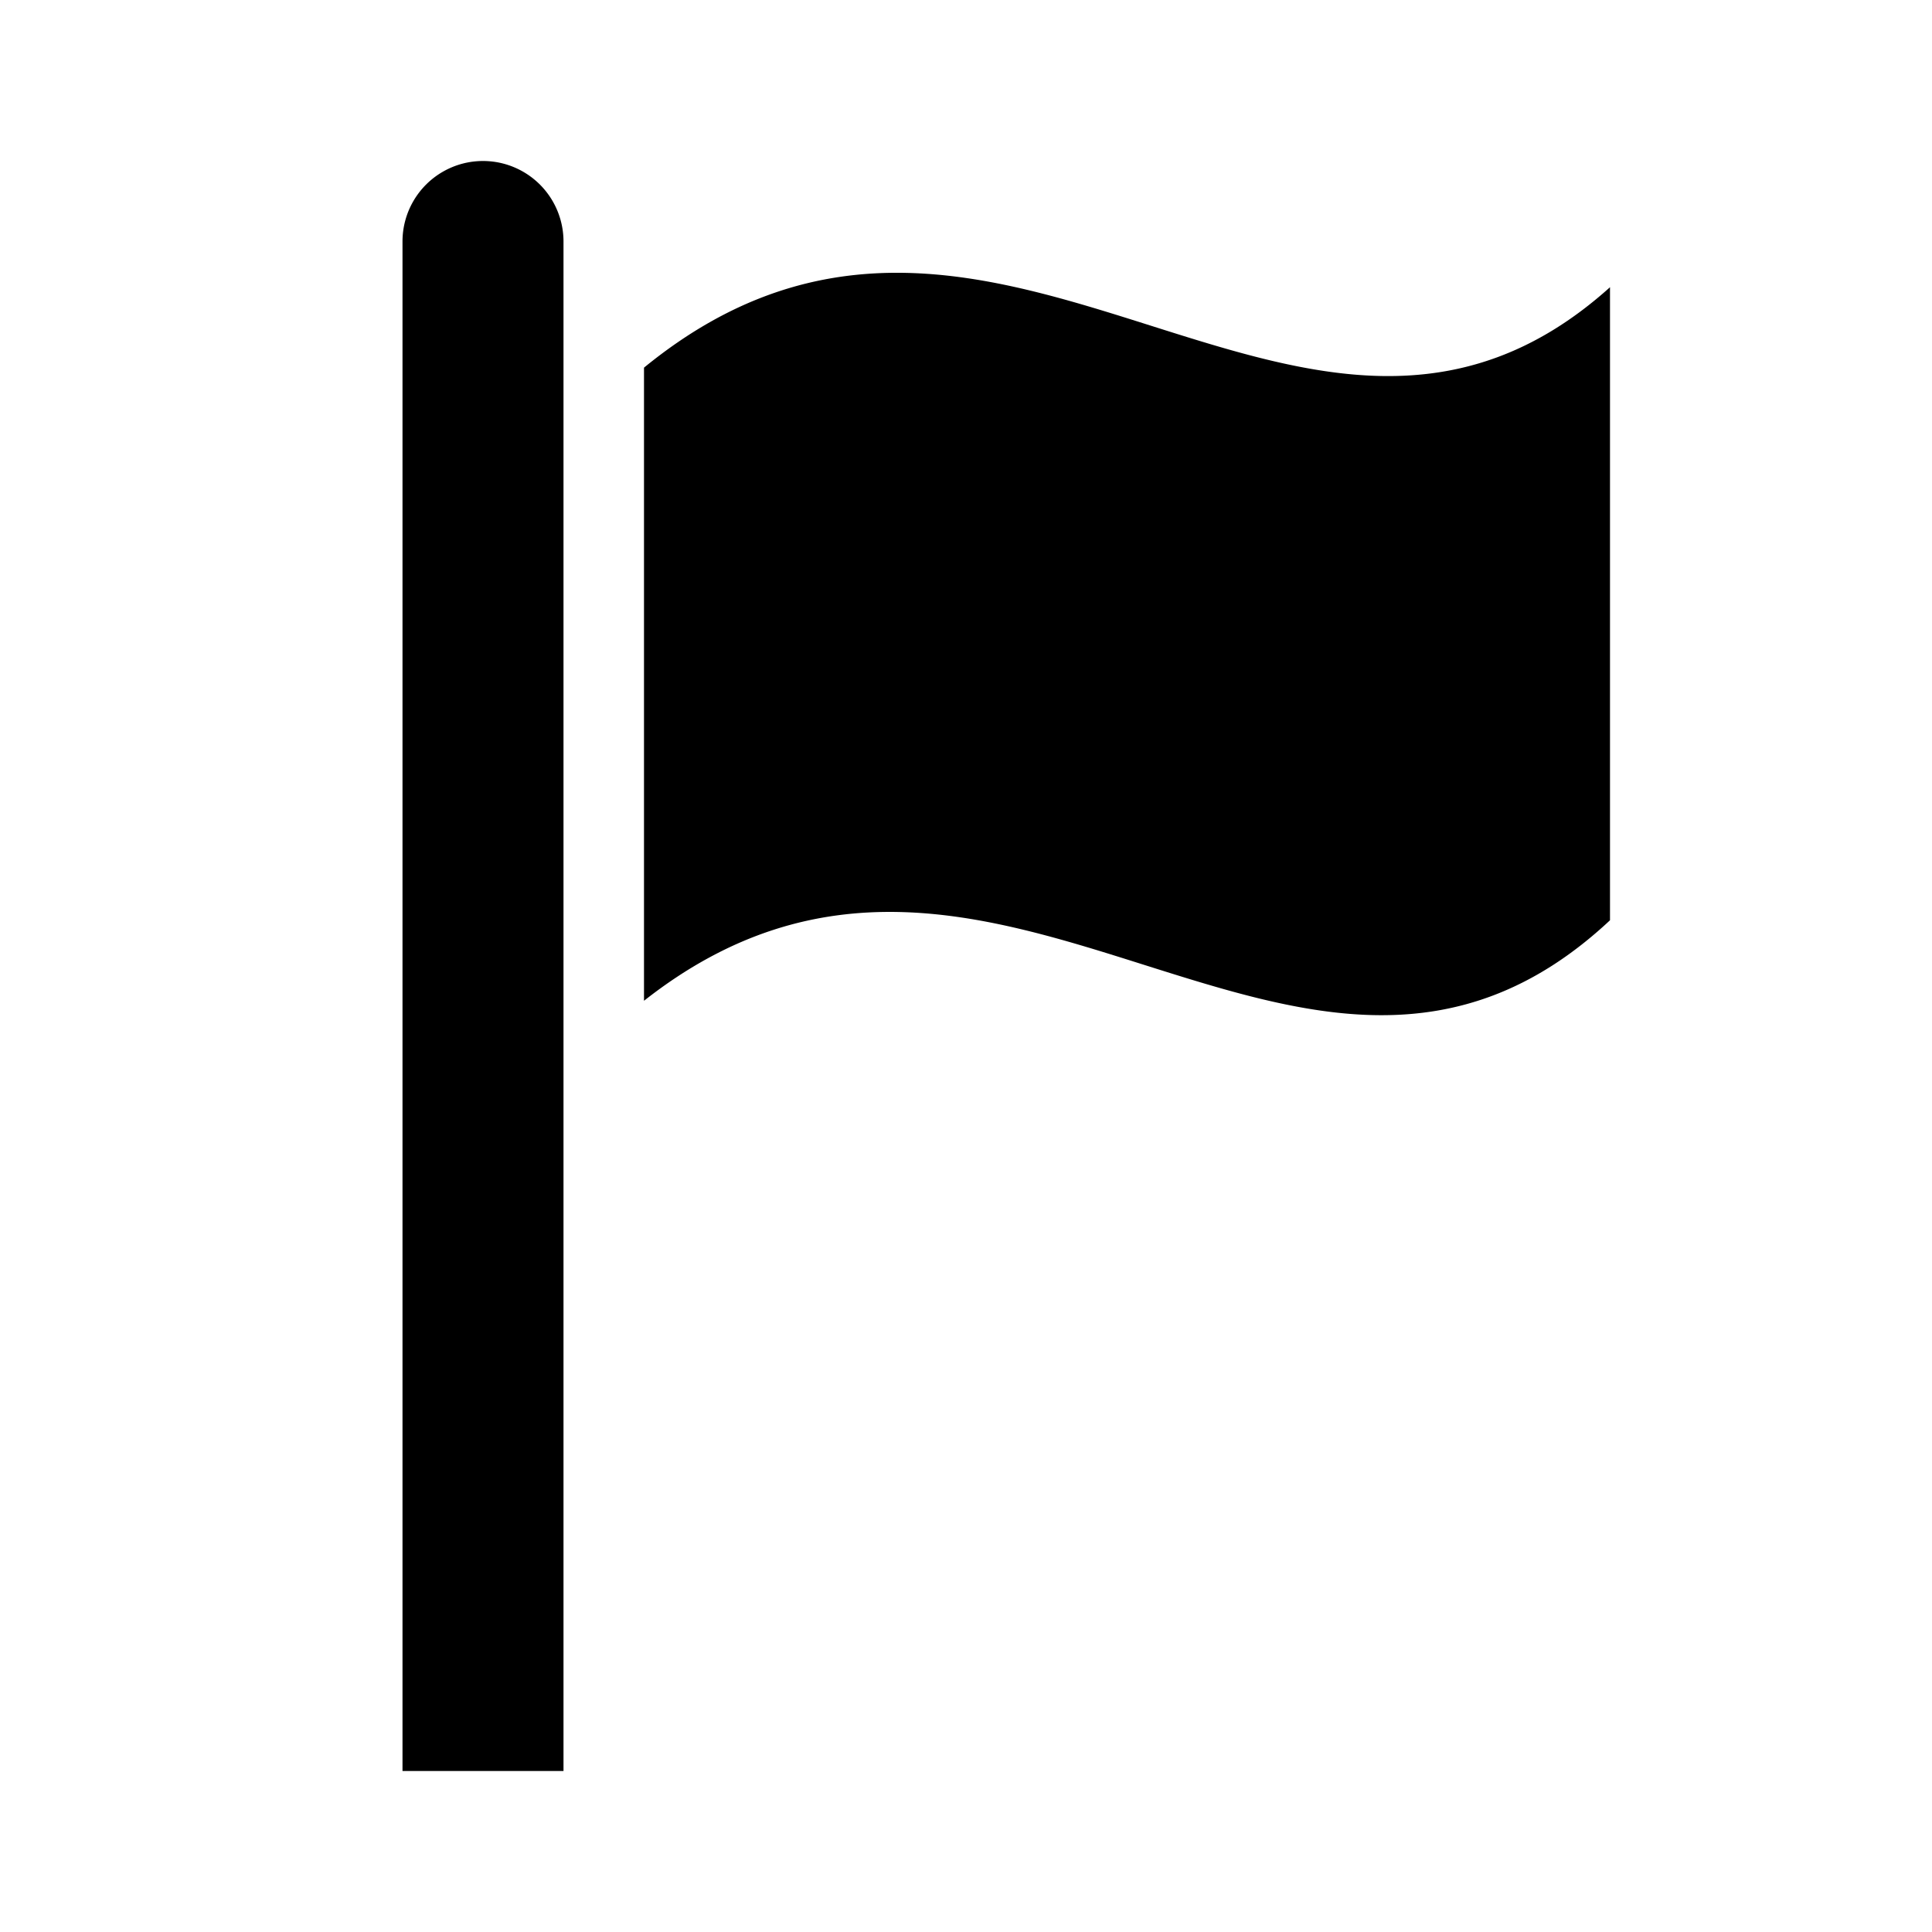
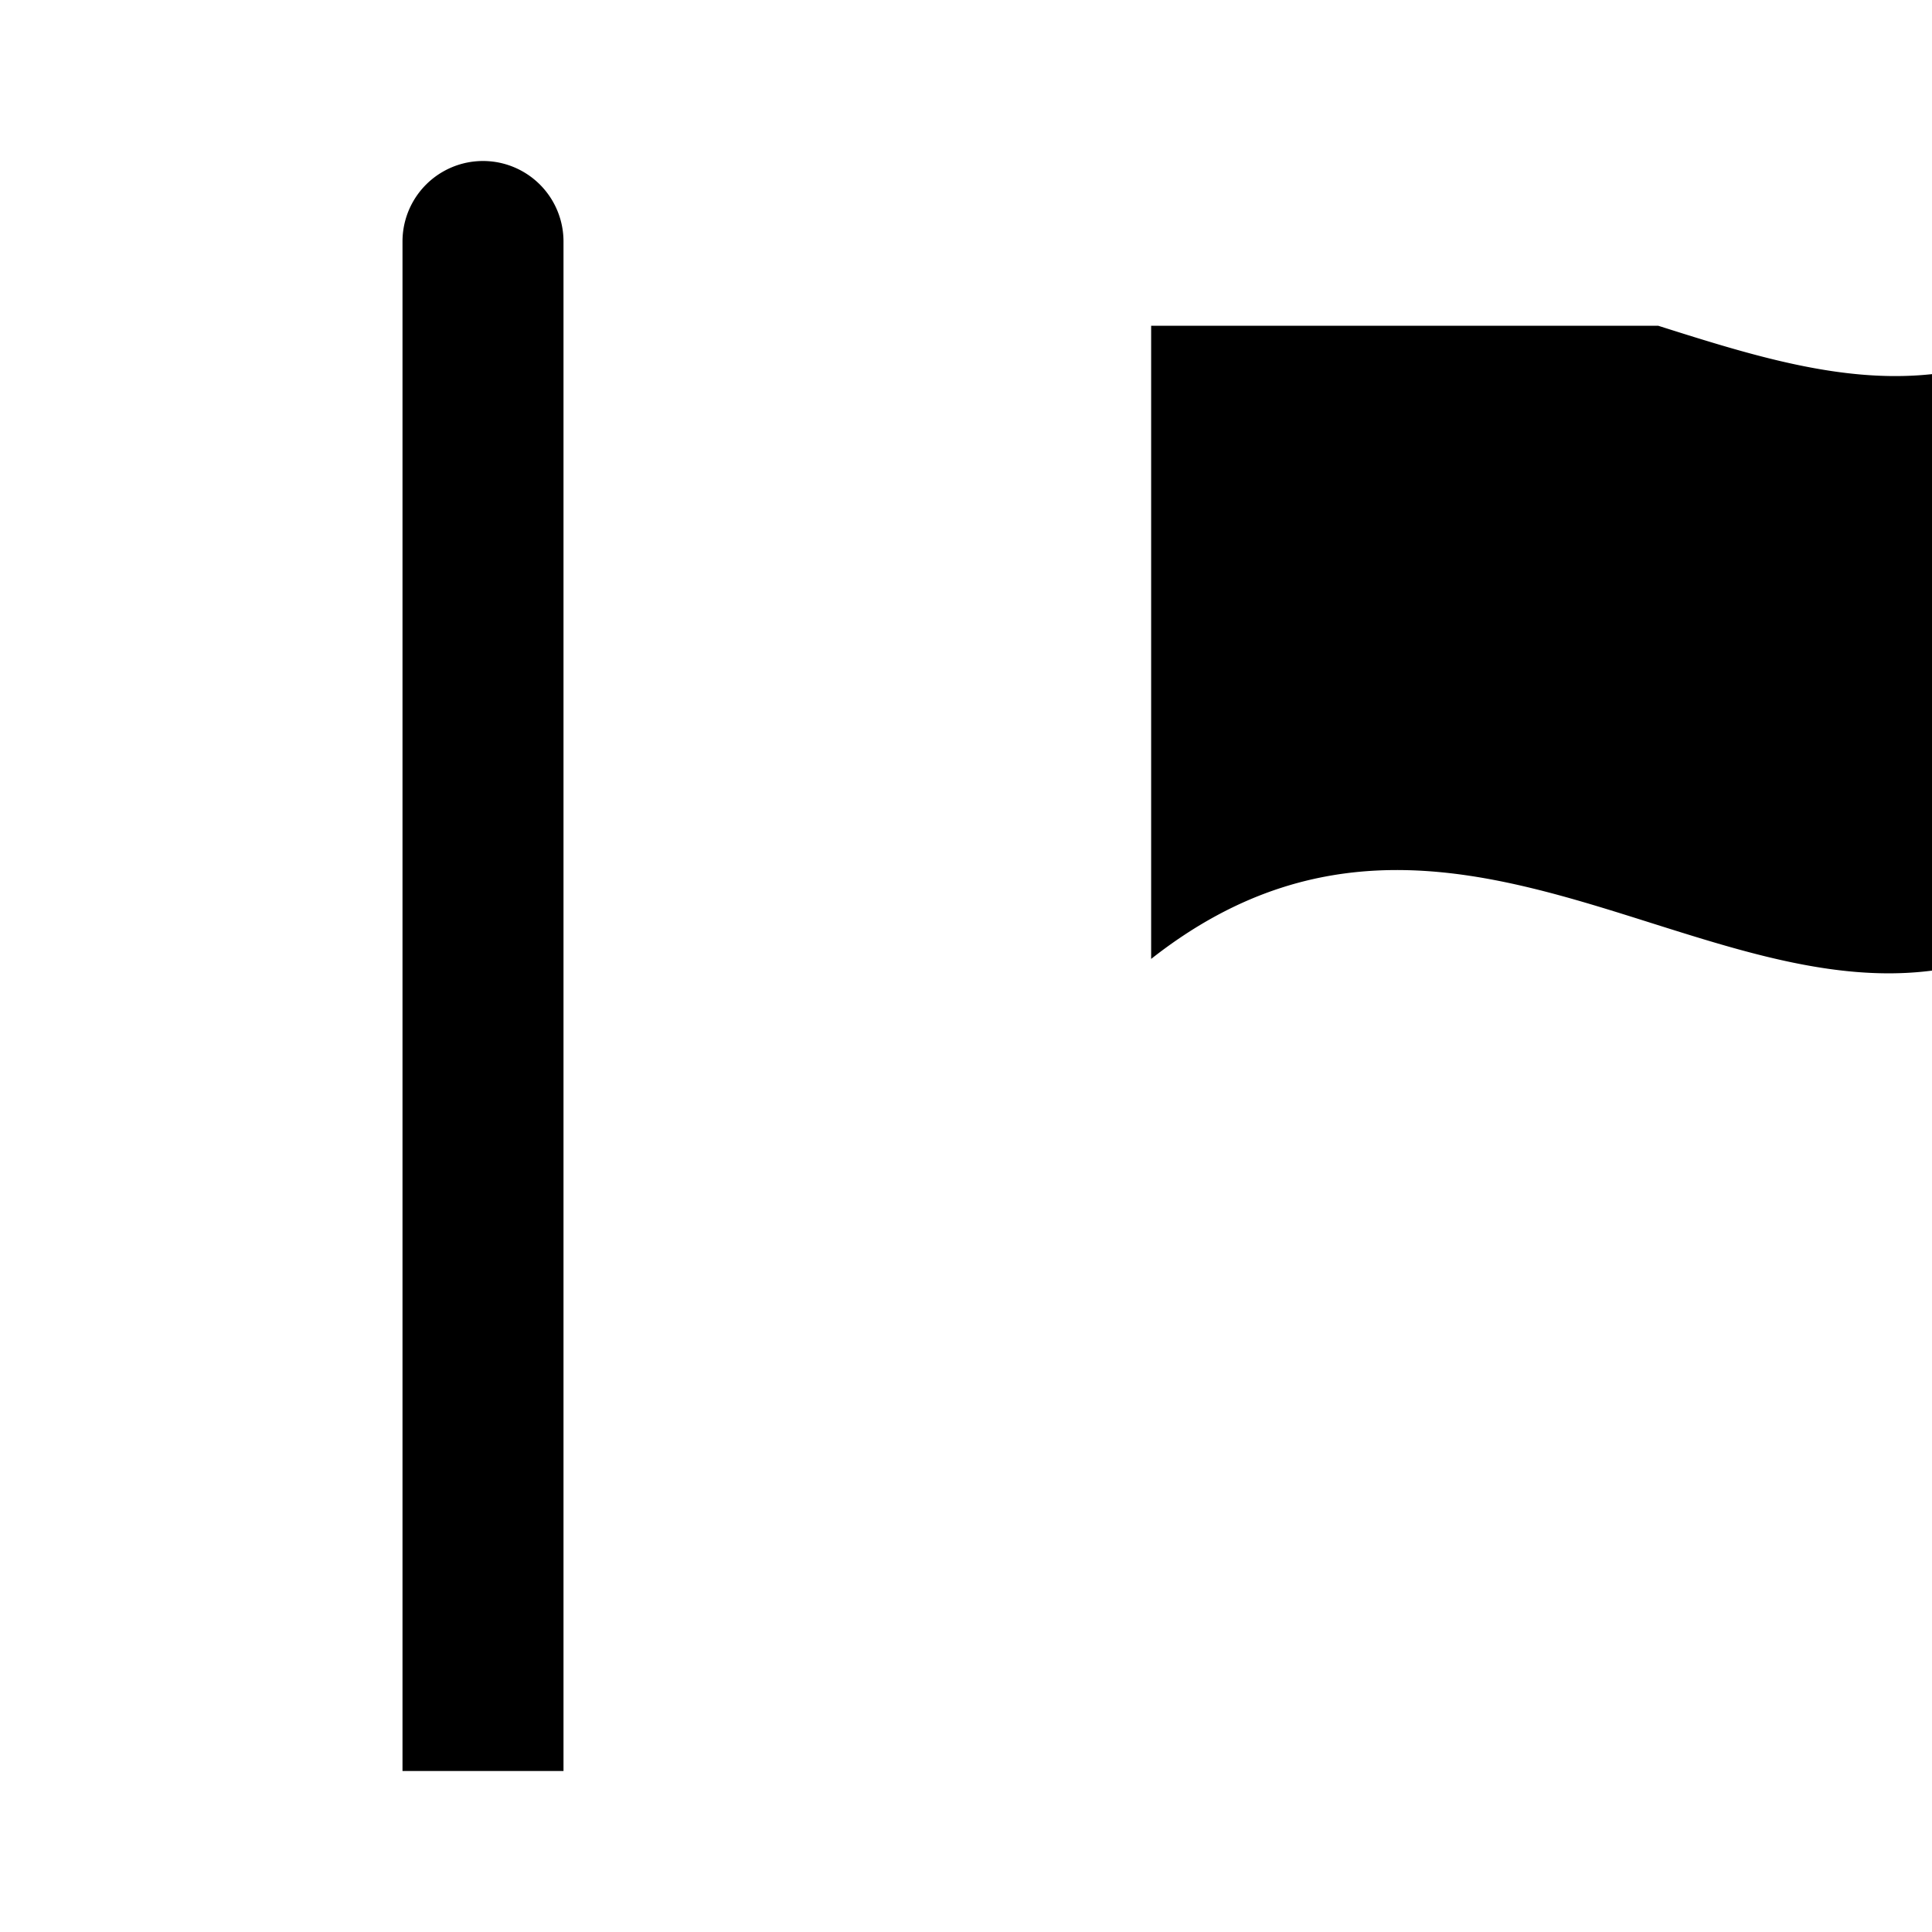
<svg xmlns="http://www.w3.org/2000/svg" viewBox="0 0 24 24">
-   <path fill-rule="evenodd" clip-rule="evenodd" d="M5 3a1 1 0 0 1 2 0v19H5V3Zm9.3 1.047c-2.007-.635-4.083-1.292-6.3.52v7.865c2.186-1.72 4.235-1.071 6.216-.445 1.973.623 3.879 1.226 5.784-.555V3.568c-1.878 1.688-3.757 1.094-5.7.479Z" />
+   <path fill-rule="evenodd" clip-rule="evenodd" d="M5 3a1 1 0 0 1 2 0v19H5V3Zm9.3 1.047v7.865c2.186-1.72 4.235-1.071 6.216-.445 1.973.623 3.879 1.226 5.784-.555V3.568c-1.878 1.688-3.757 1.094-5.7.479Z" />
</svg>